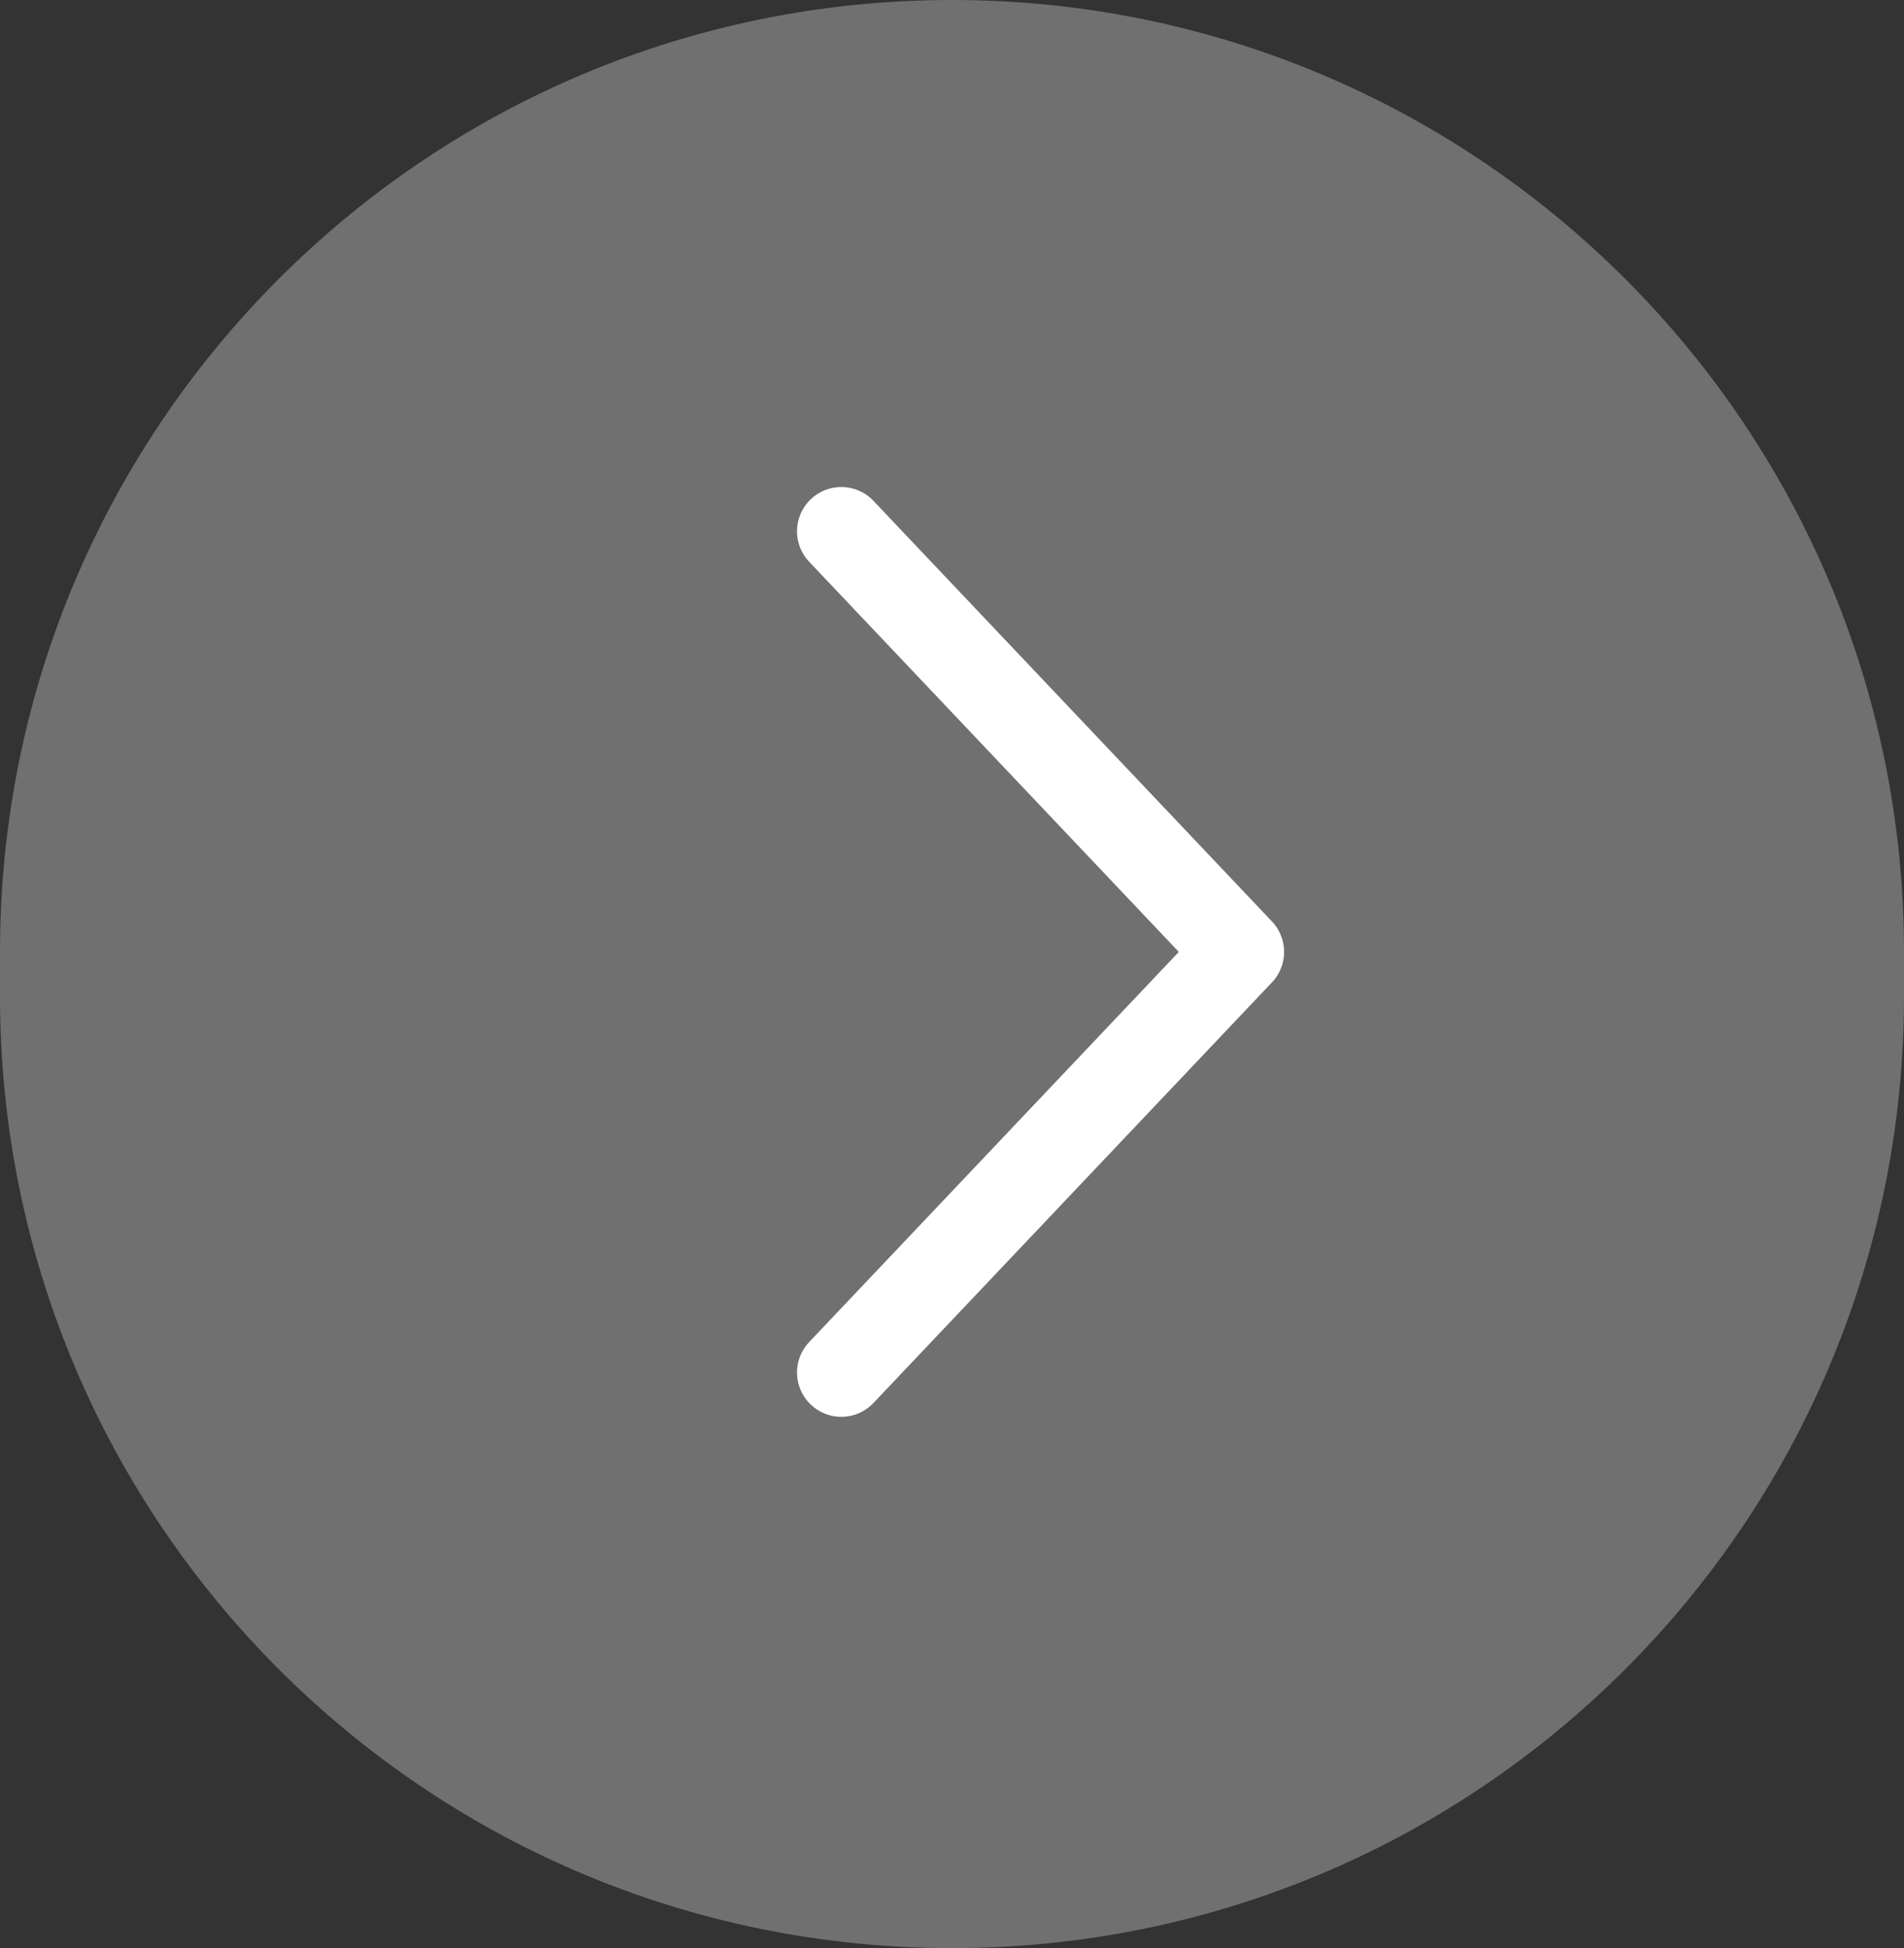
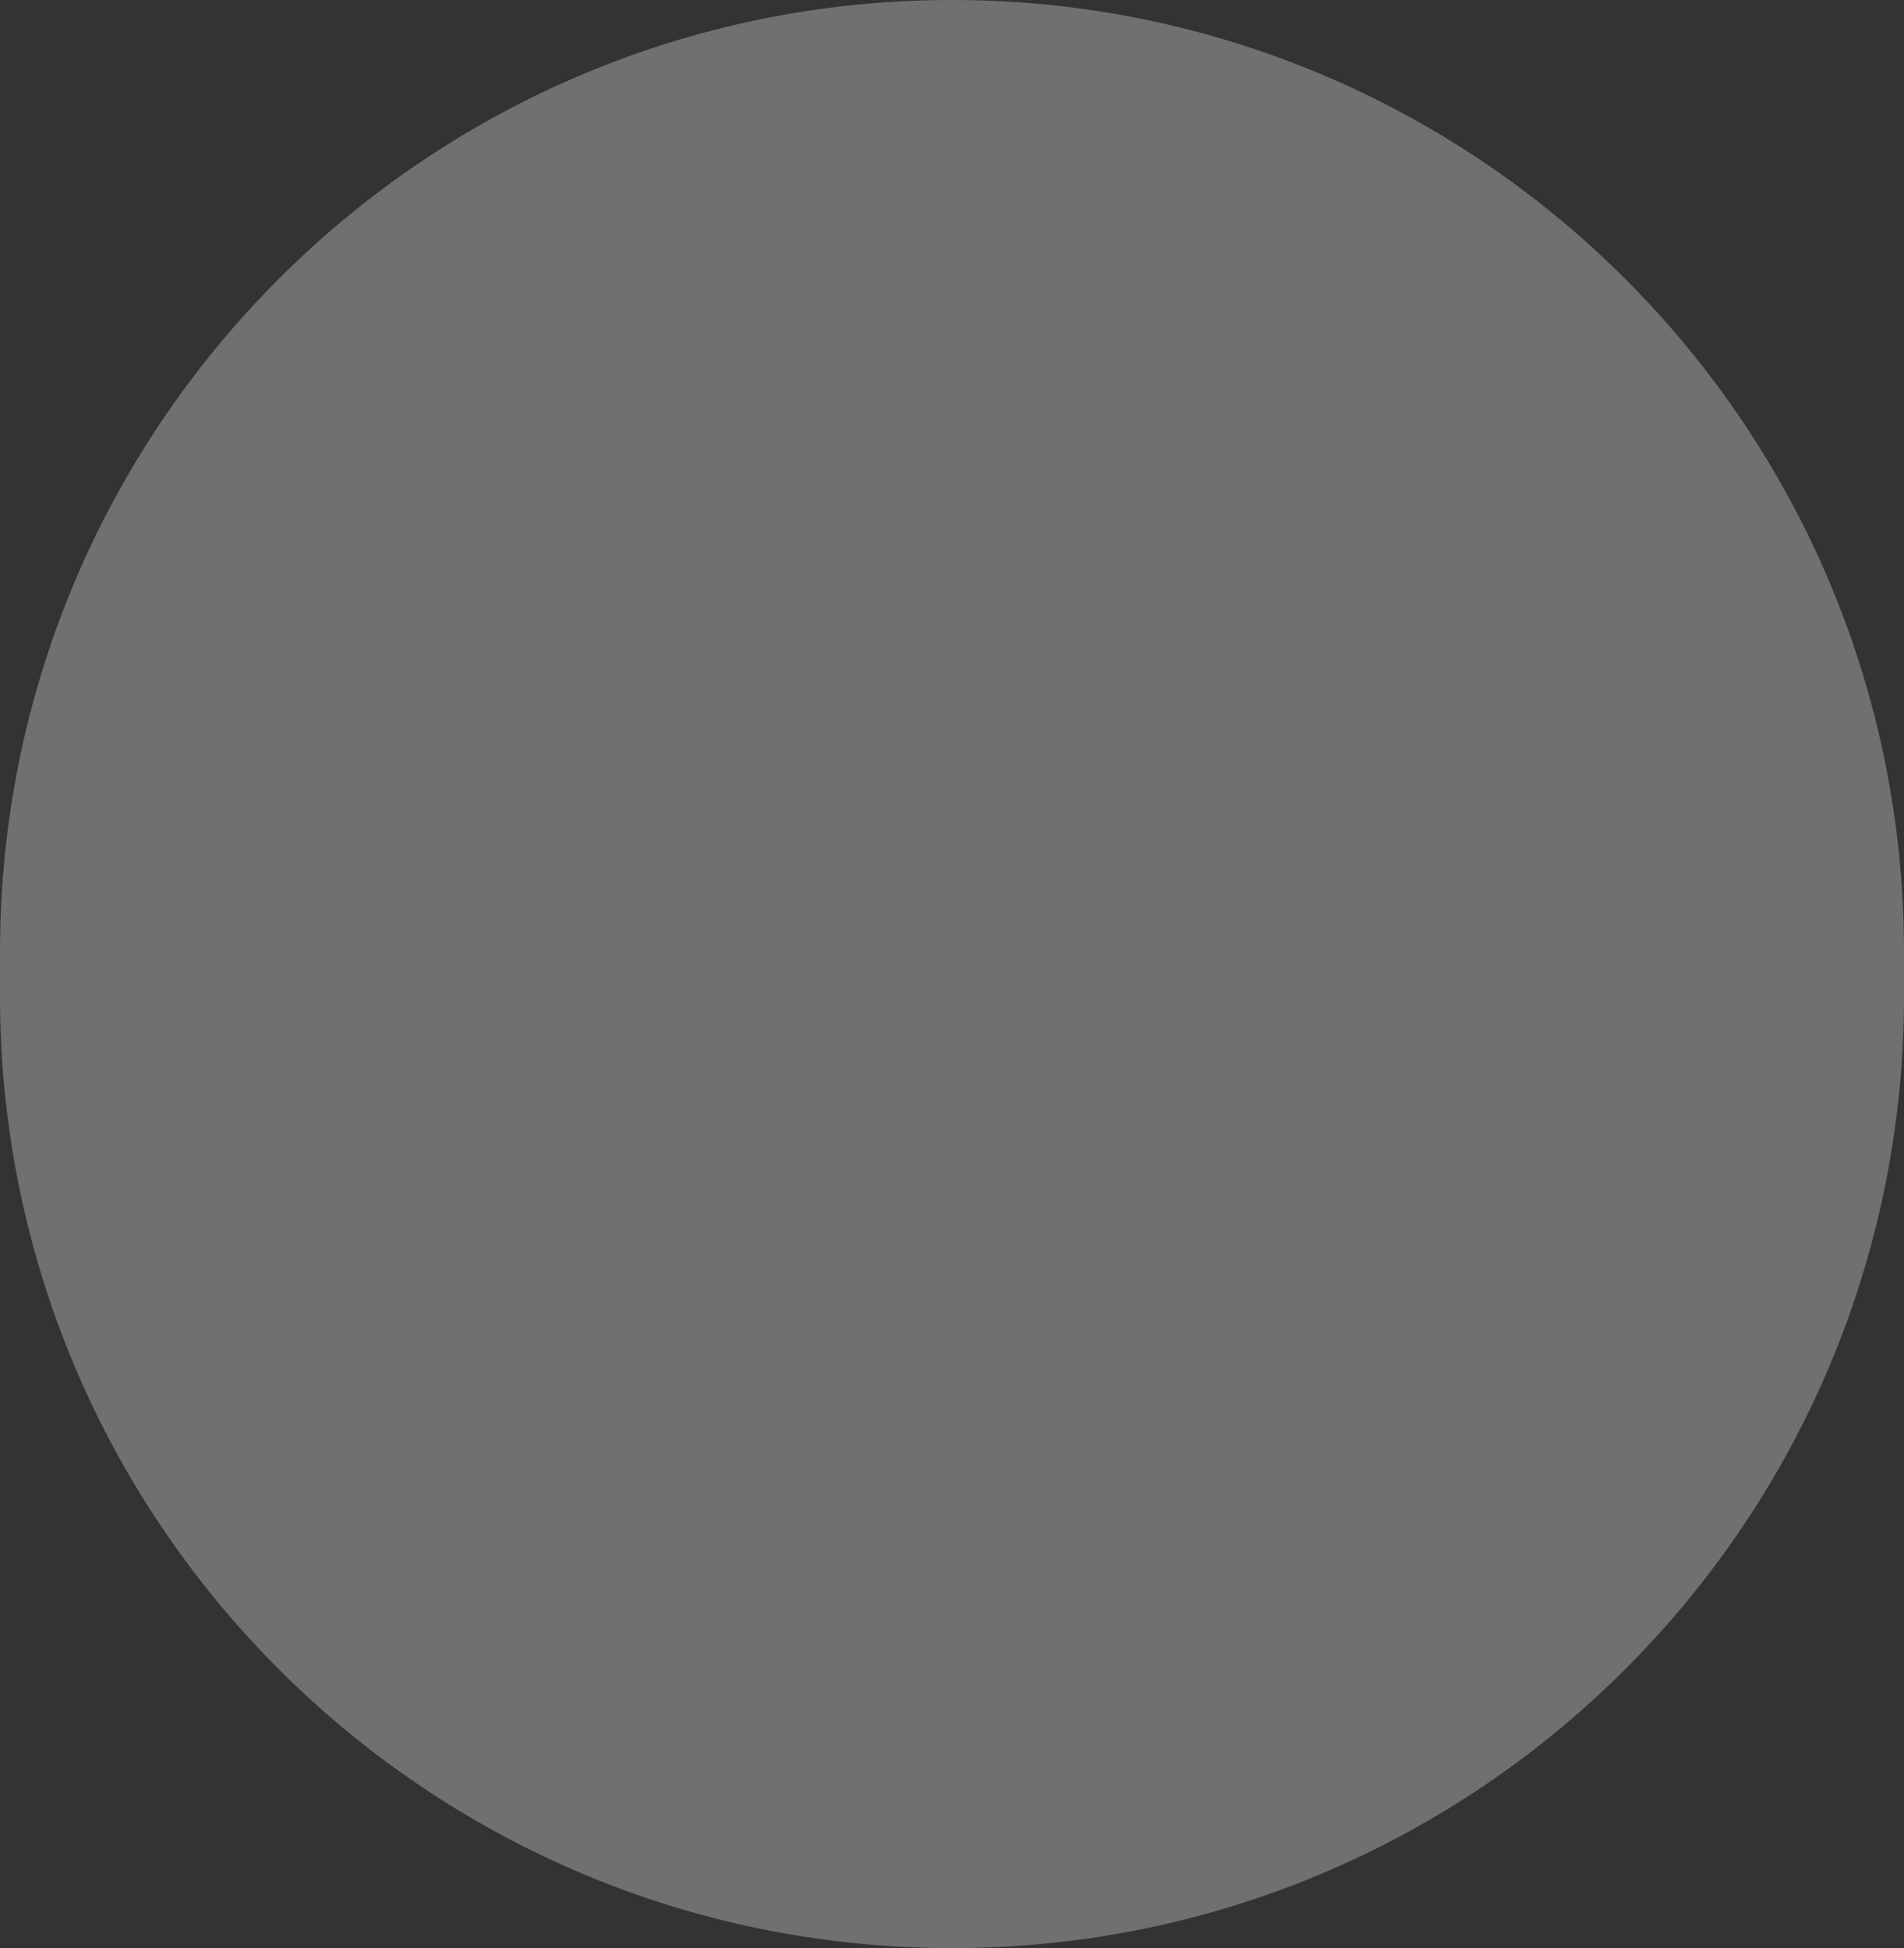
<svg xmlns="http://www.w3.org/2000/svg" width="43" height="44" viewBox="0 0 43 44" fill="none">
  <rect x="0" y="0" width="43" height="44" fill="#333333" stroke="none" />
  <path opacity="0.3" d="M0 21.5C0 9.626 9.626 0 21.5 0V0C33.374 0 43 9.626 43 21.5V22.5C43 34.374 33.374 44 21.5 44V44C9.626 44 0 34.374 0 22.5V21.5Z" fill="white" />
-   <path d="M19 12L28 21.5L19 31" stroke="white" stroke-width="2" stroke-linecap="round" stroke-linejoin="round" />
</svg>